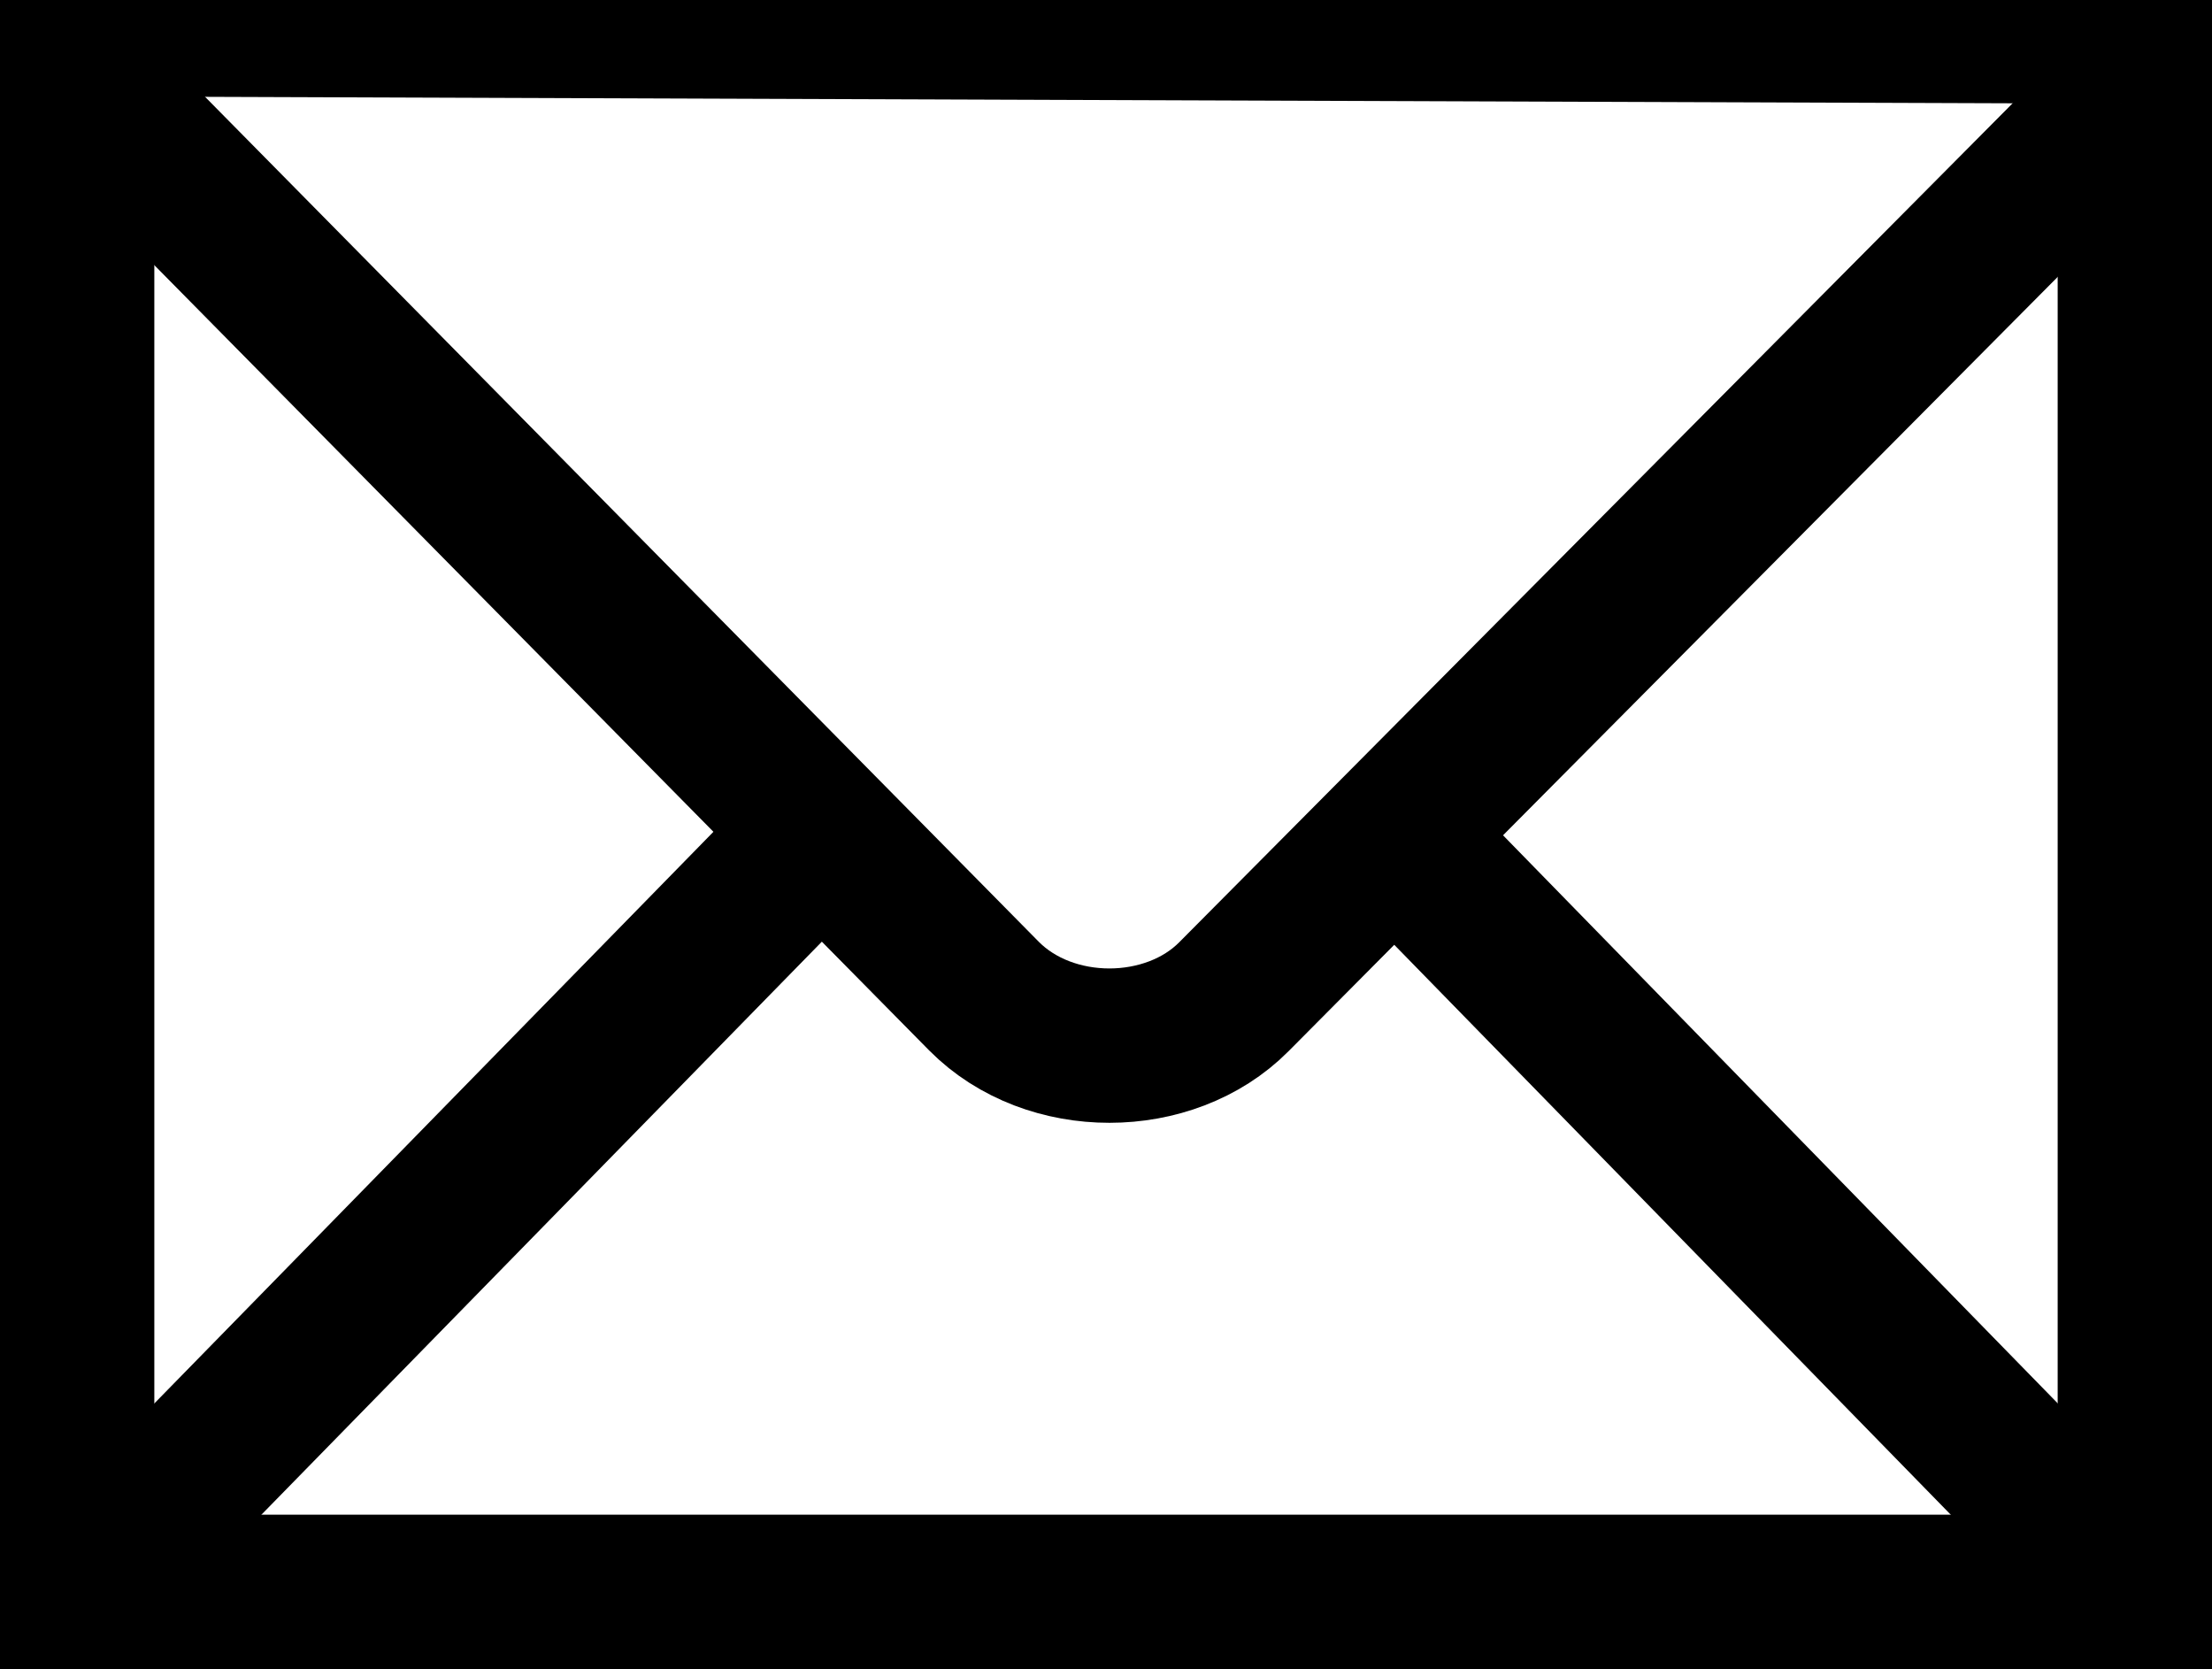
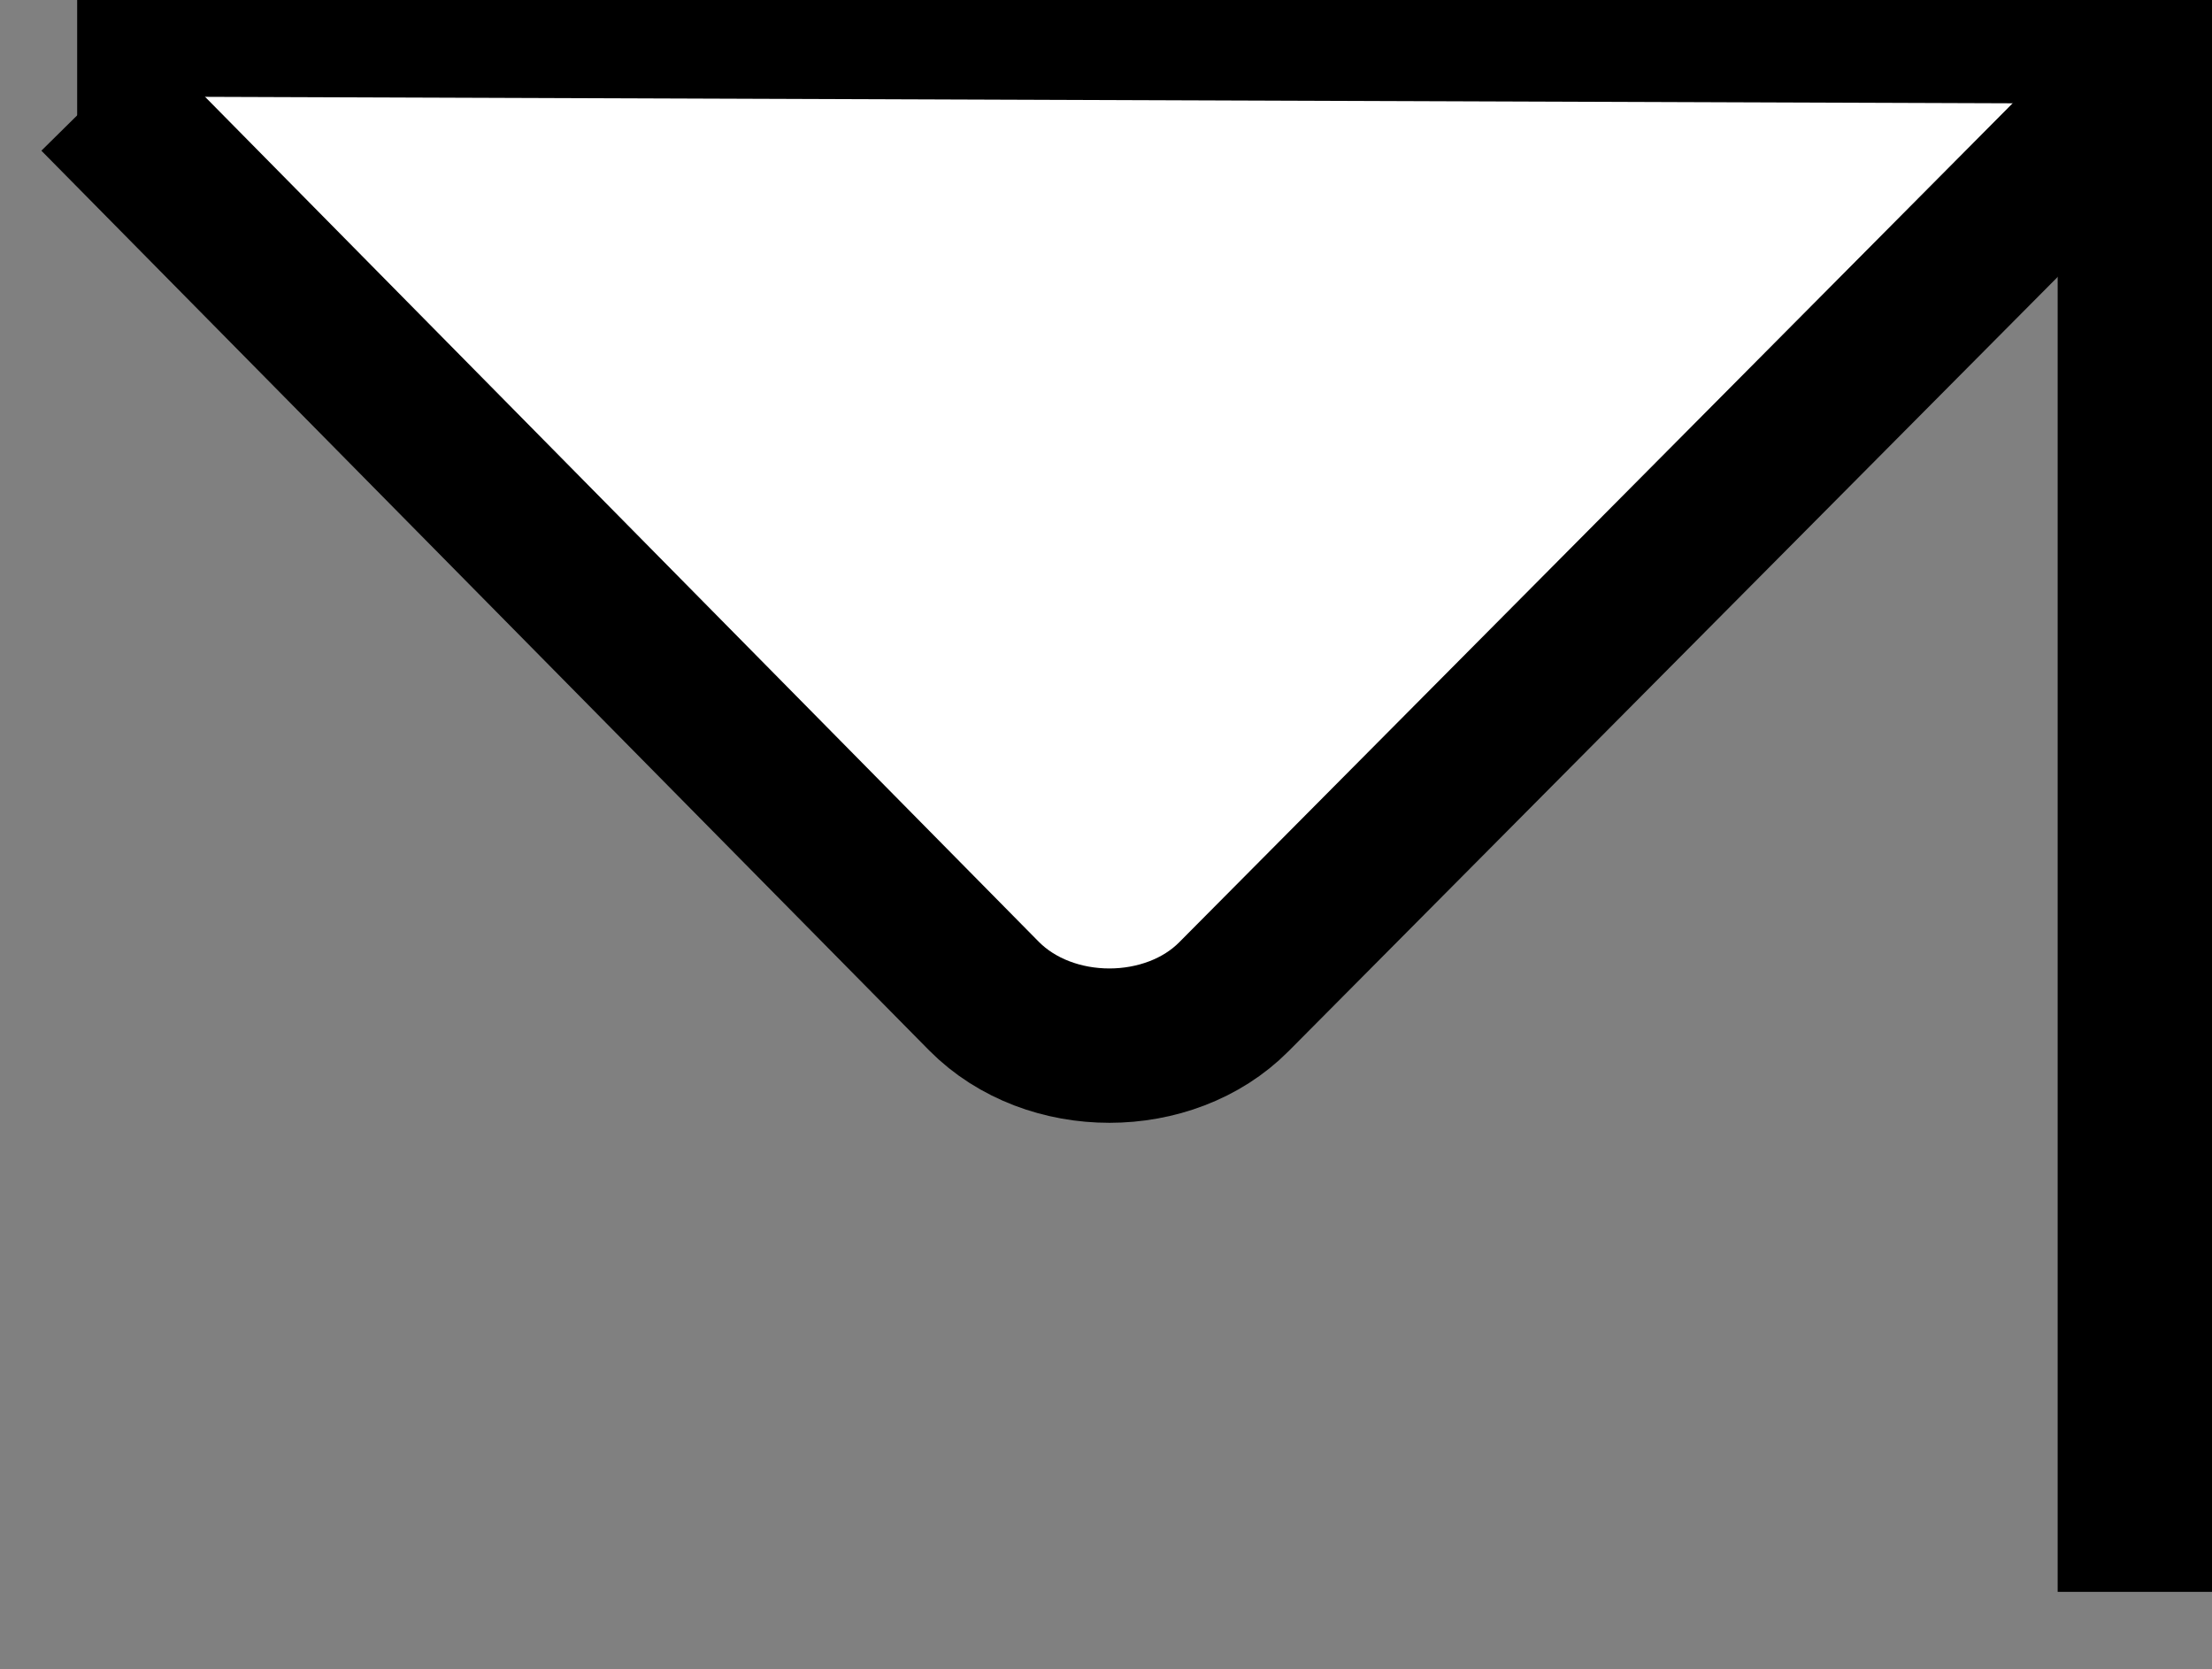
<svg xmlns="http://www.w3.org/2000/svg" version="1.1" id="svg2439" x="0px" y="0px" width="439.371px" height="331.469px" viewBox="0 0 439.371 331.469" enable-background="new 0 0 439.371 331.469" xml:space="preserve">
  <rect x="0" y="0" width="439.371" height="331.469" fill="#808080" stroke="none" />
  <g id="g2449" transform="translate(-145.331,-145.331)">
-     <path id="path2451" fill="#FFFFFF" stroke="#000000" stroke-width="30.655" d="M569.374,461.472V160.658H160.658v300.814H569.374z" />
-     <path id="path2453" fill="#FFFFFF" stroke="#000000" stroke-width="30.655" d="M0,0" />
+     <path id="path2451" fill="#FFFFFF" stroke="#000000" stroke-width="30.655" d="M569.374,461.472V160.658H160.658H569.374z" />
    <path id="path2455" fill="#FFFFFF" stroke="#000000" stroke-width="30.655" d="M164.46,164.49l176.32,178.668   c13.069,13.17,36.849,13.015,49.642,0.119l176.199-177.35" />
-     <path id="path2457" fill="#FFFFFF" stroke="#000000" stroke-width="30.655" d="M170.515,451.566L305.61,313.459" />
-     <path id="path2459" fill="#FFFFFF" stroke="#000000" stroke-width="30.655" d="M557.968,449.974L426.515,315.375" />
  </g>
</svg>